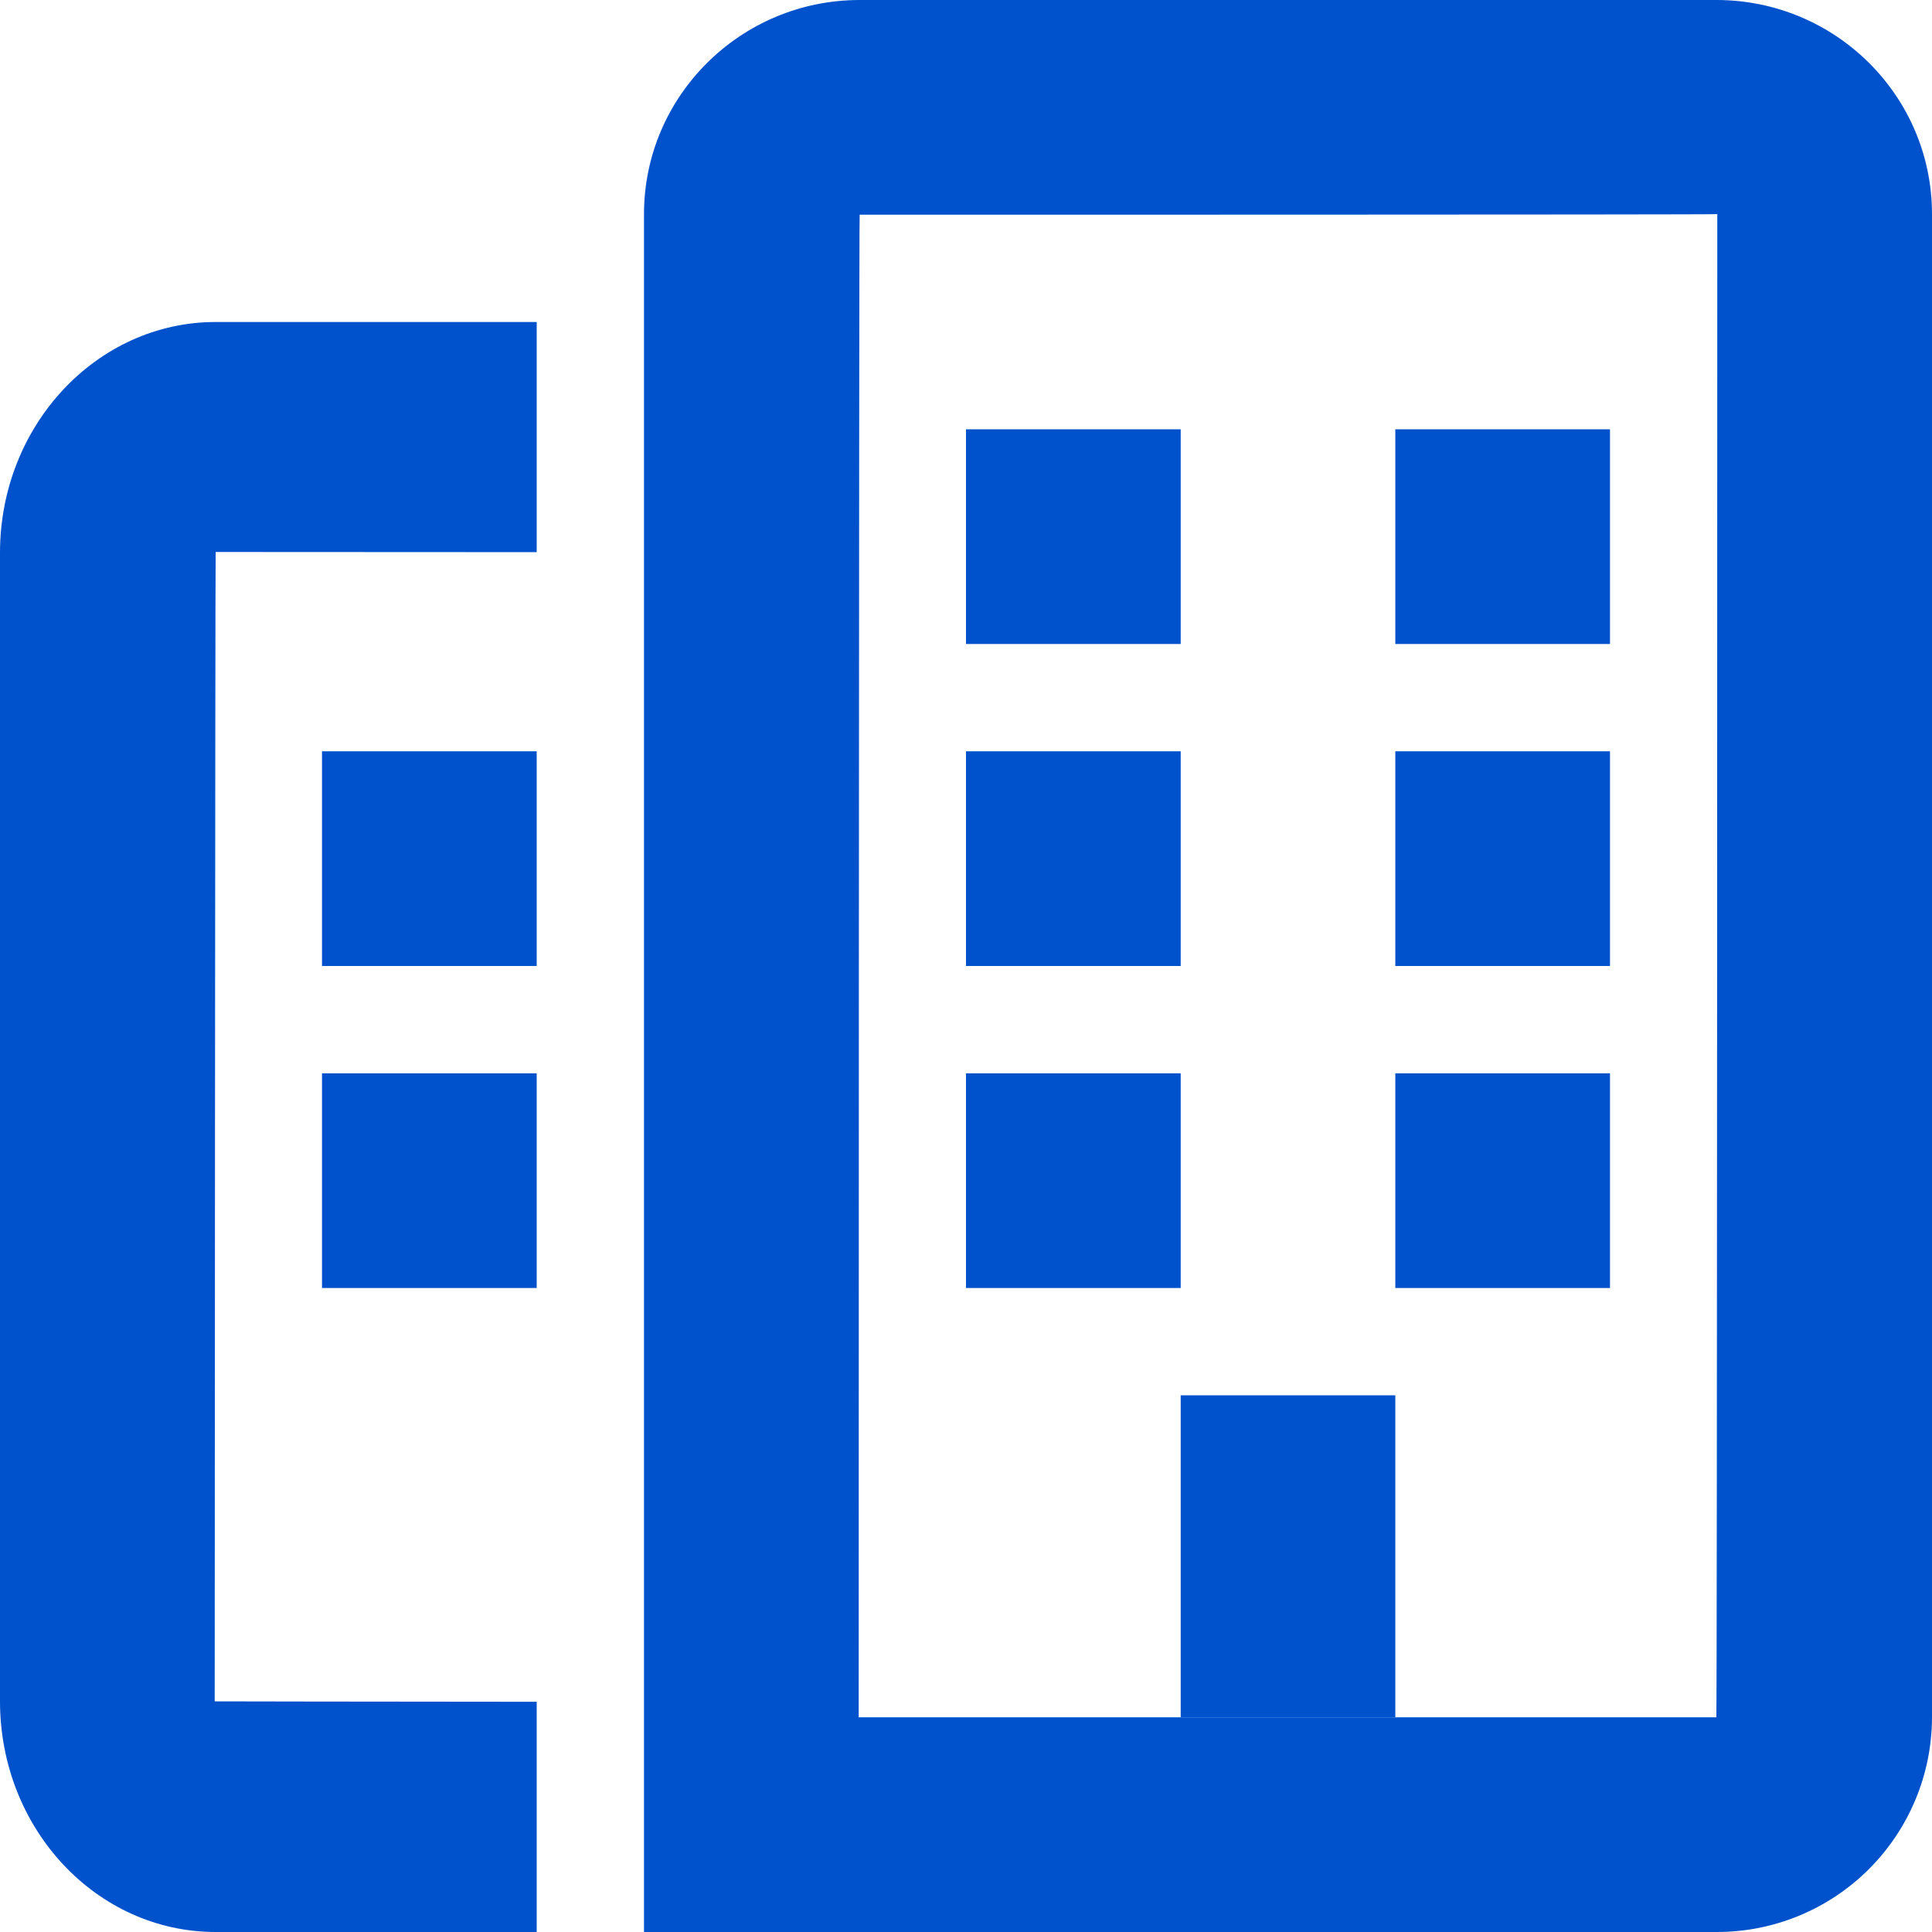
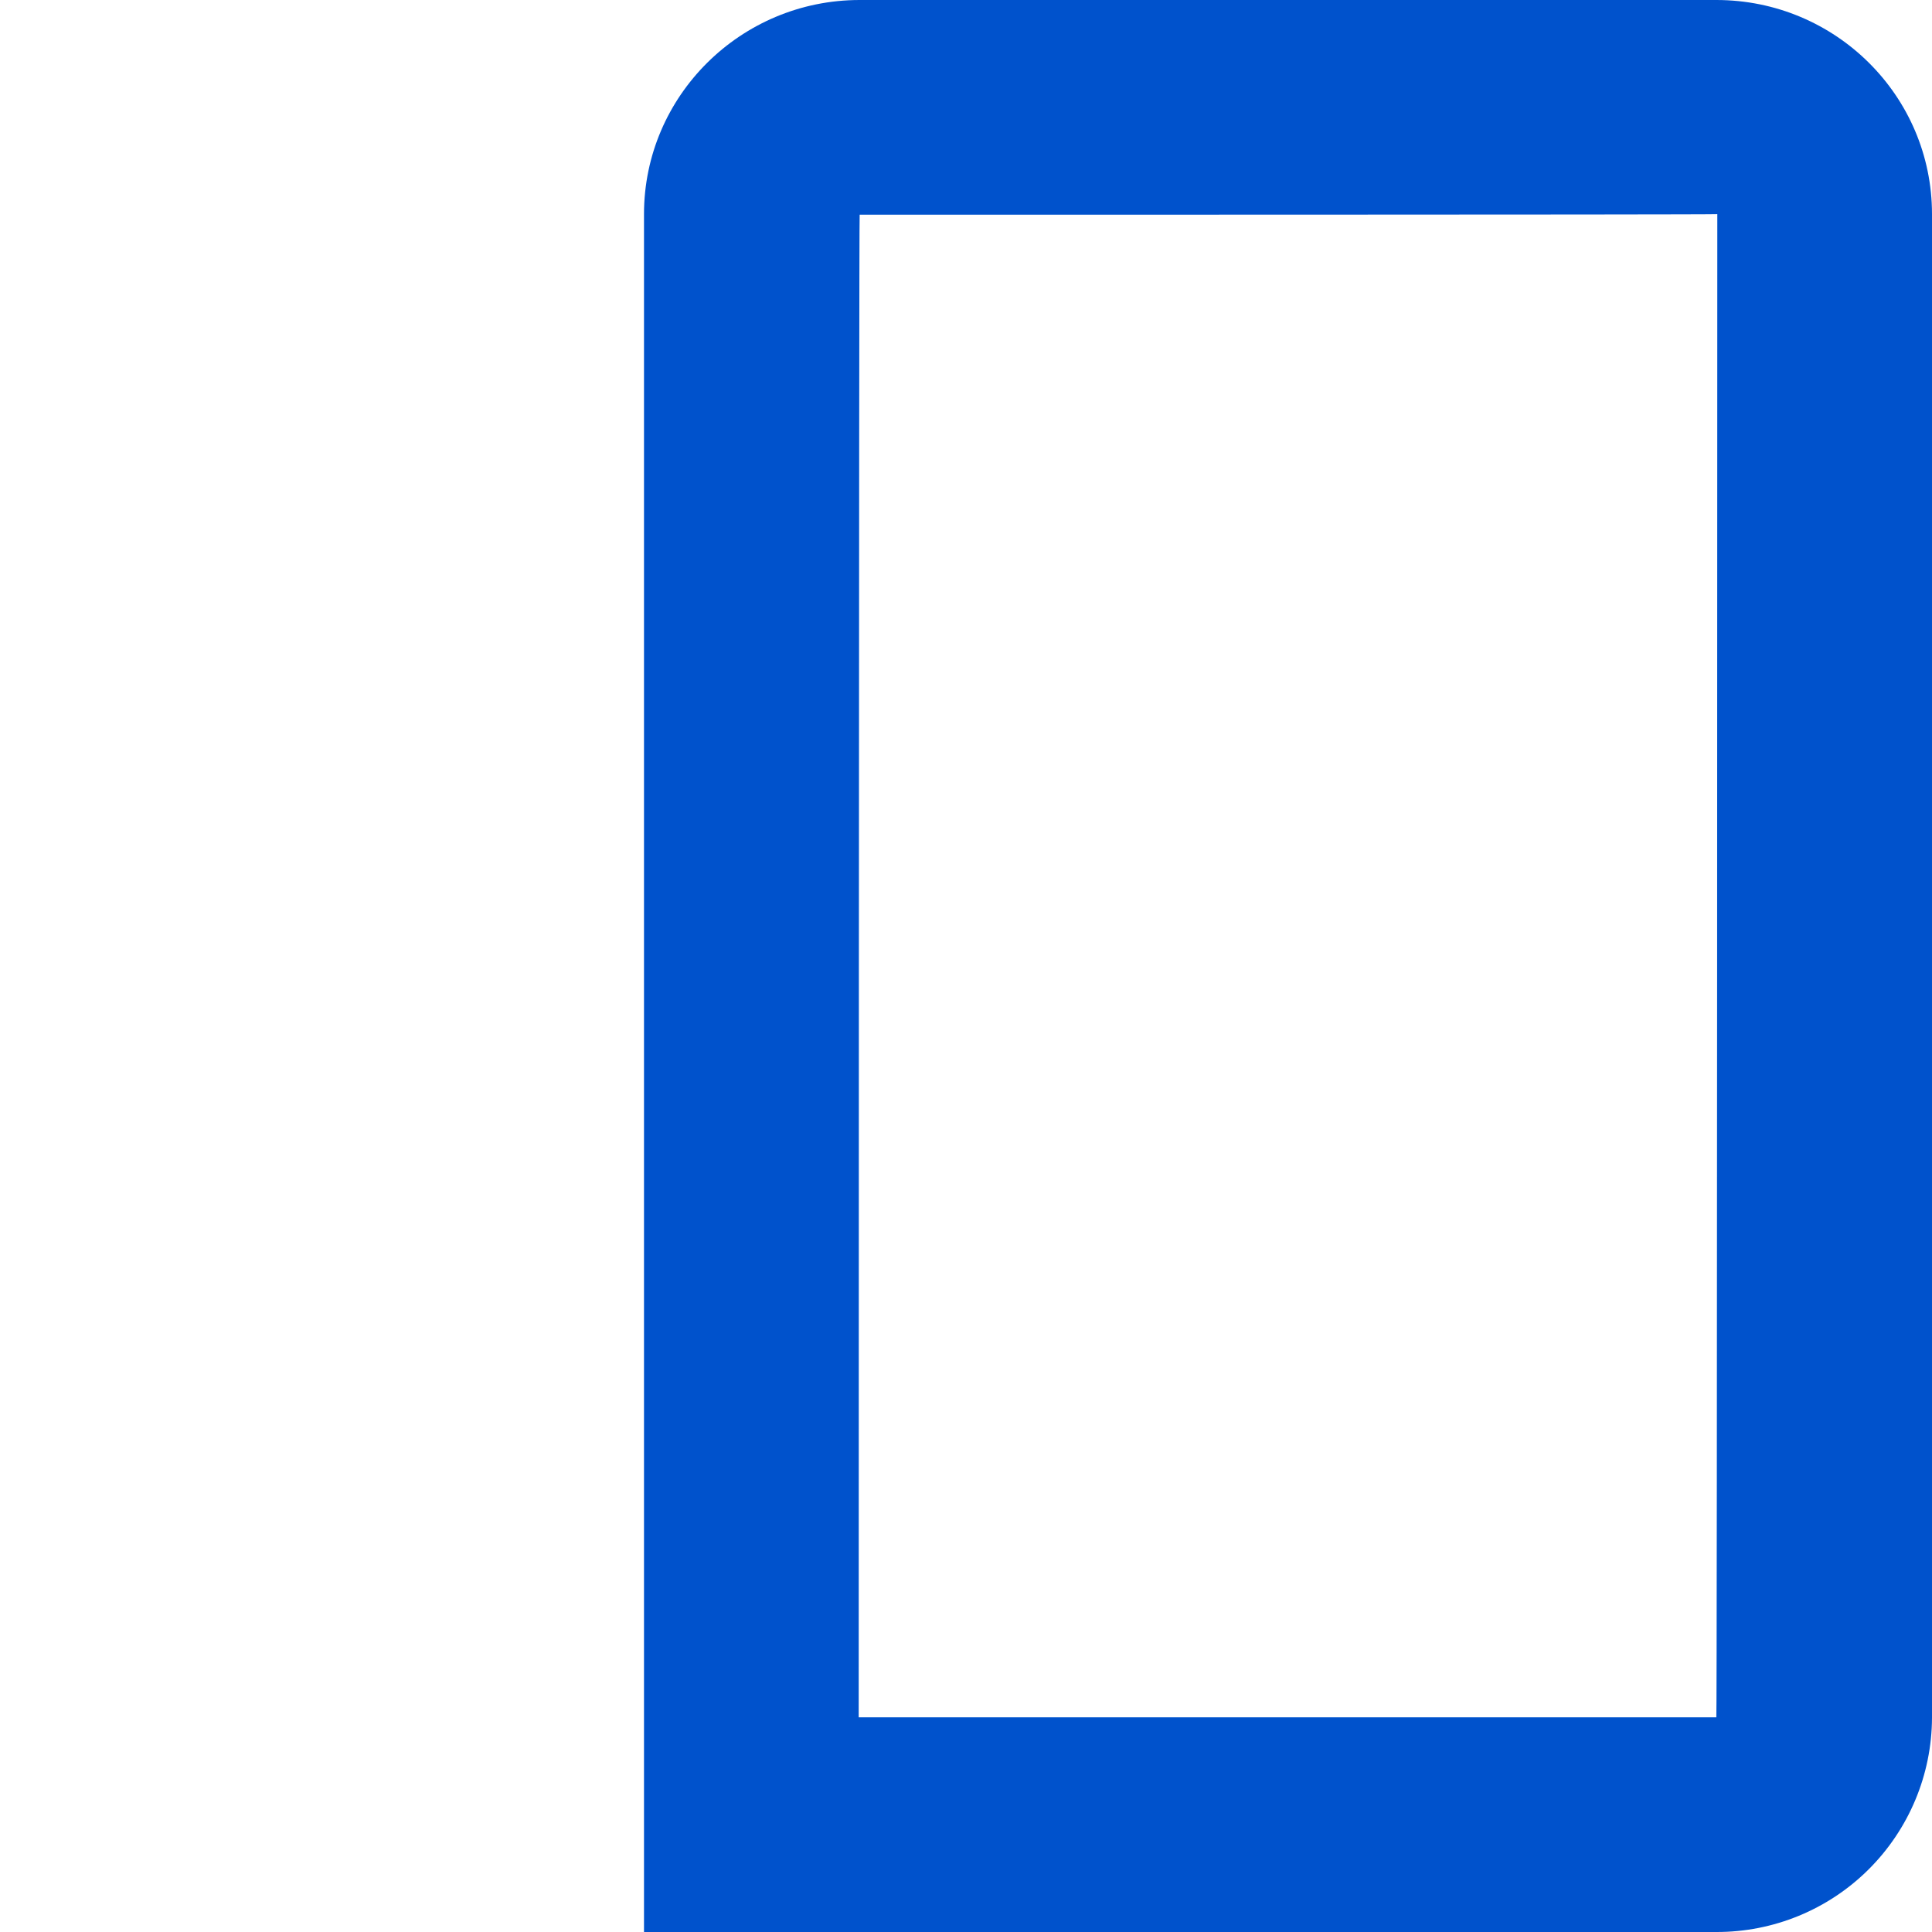
<svg xmlns="http://www.w3.org/2000/svg" width="24" height="24" viewBox="0 0 24 24" fill="none">
-   <path d="M6.667 4H2.679C1.203 4 0 5.283 0 6.867V21.133C0 22.72 1.2 24 2.679 24H9.995H6.667V21.14C4.512 21.139 2.667 21.135 2.667 21.135C2.667 21.135 2.673 6.857 2.679 6.857L6.667 6.859V4Z" fill="#0052CC" />
-   <path fill-rule="evenodd" clip-rule="evenodd" d="M12 5.333H14.667V8H12V5.333ZM4 9.333H6.667V12H4V9.333ZM4 13.333H6.667V16H4V13.333ZM12 9.333H14.667V12H12V9.333ZM12 13.333H14.667V16H12V13.333ZM14.667 17.333H17.333V21.333H14.667V17.333ZM17.333 5.333H20V8H17.333V5.333ZM17.333 9.333H20V12H17.333V9.333ZM17.333 13.333H20V16H17.333V13.333Z" fill="#0052CC" />
  <path d="M21.321 21.333C21.331 21.333 21.333 2.66 21.333 2.66C21.333 2.668 10.679 2.667 10.679 2.667C10.669 2.667 10.667 21.333 10.667 21.333H21.321ZM8 2.66C8 1.191 9.203 0 10.679 0H21.321C22.801 0 24 1.191 24 2.66V21.34C23.997 22.048 23.713 22.725 23.211 23.224C22.709 23.723 22.029 24.002 21.321 24H8V2.66Z" fill="#0052CC" />
</svg>